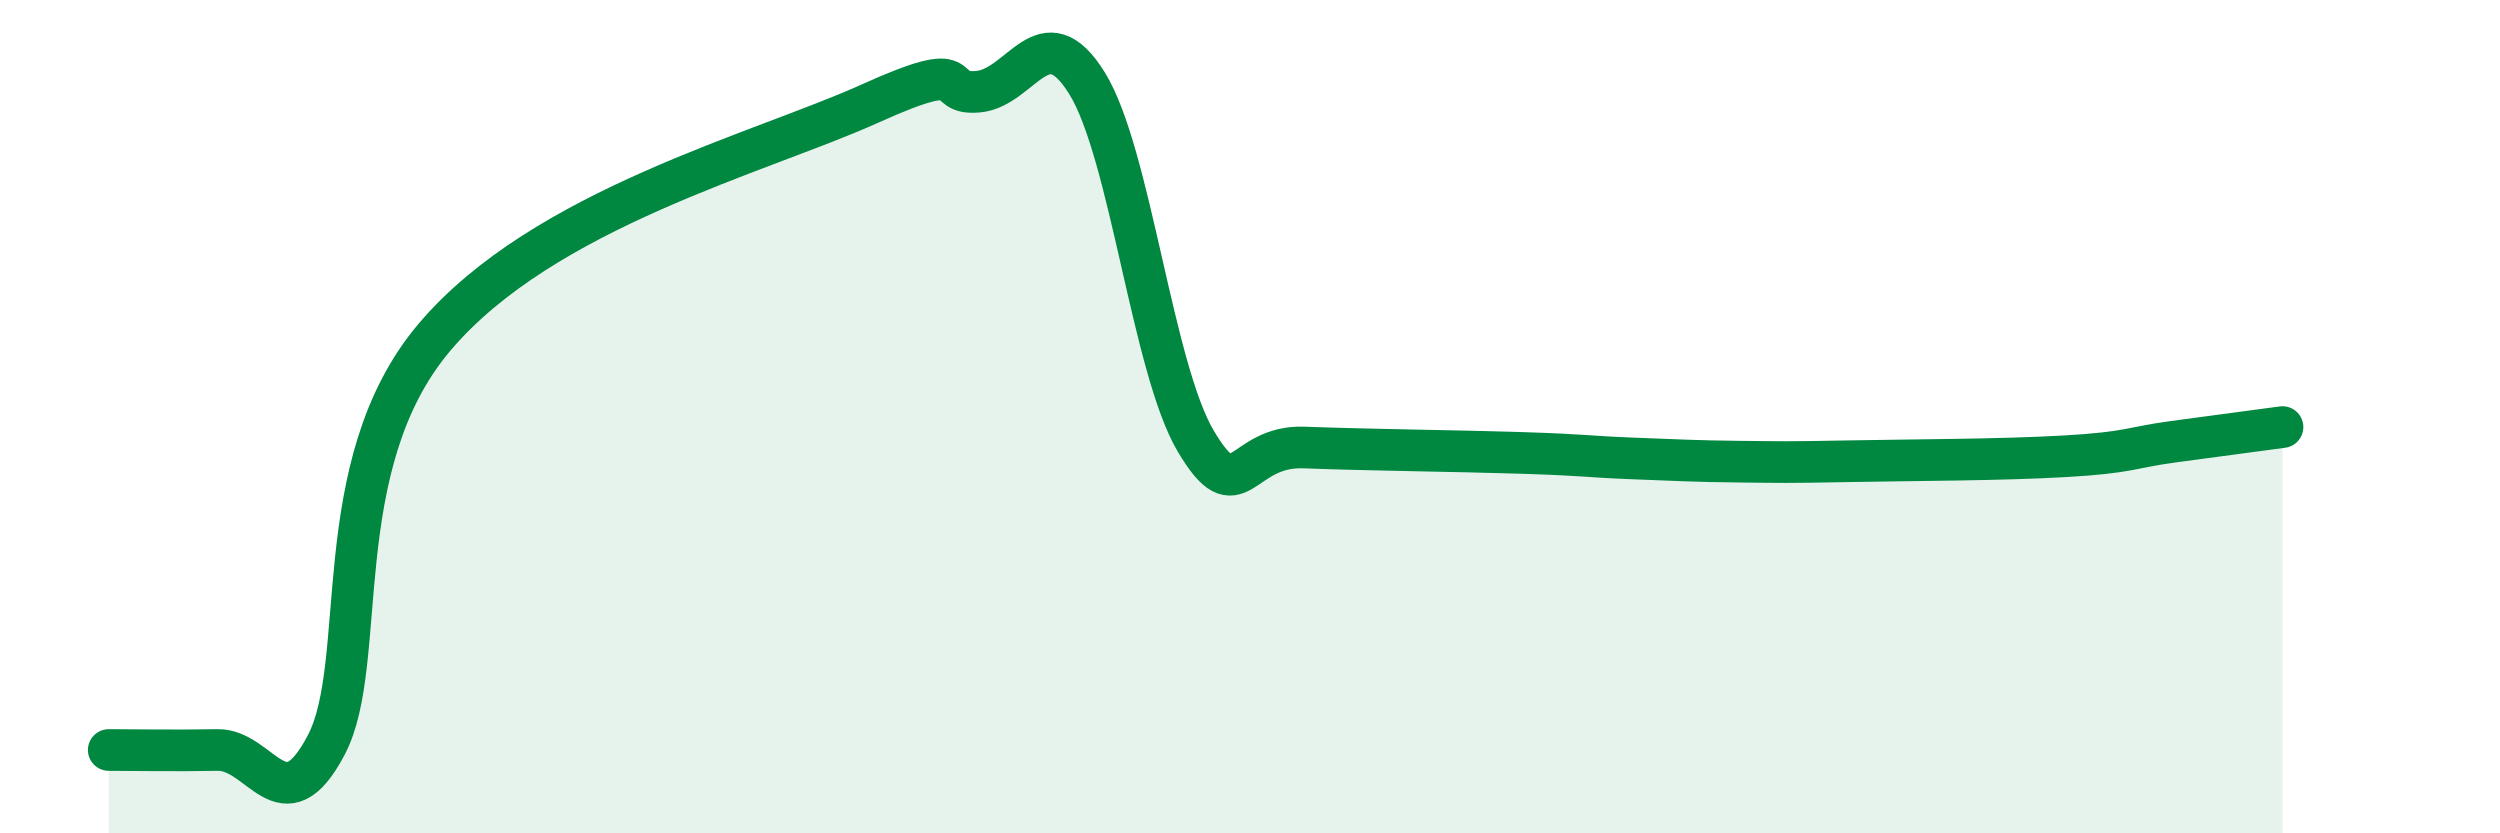
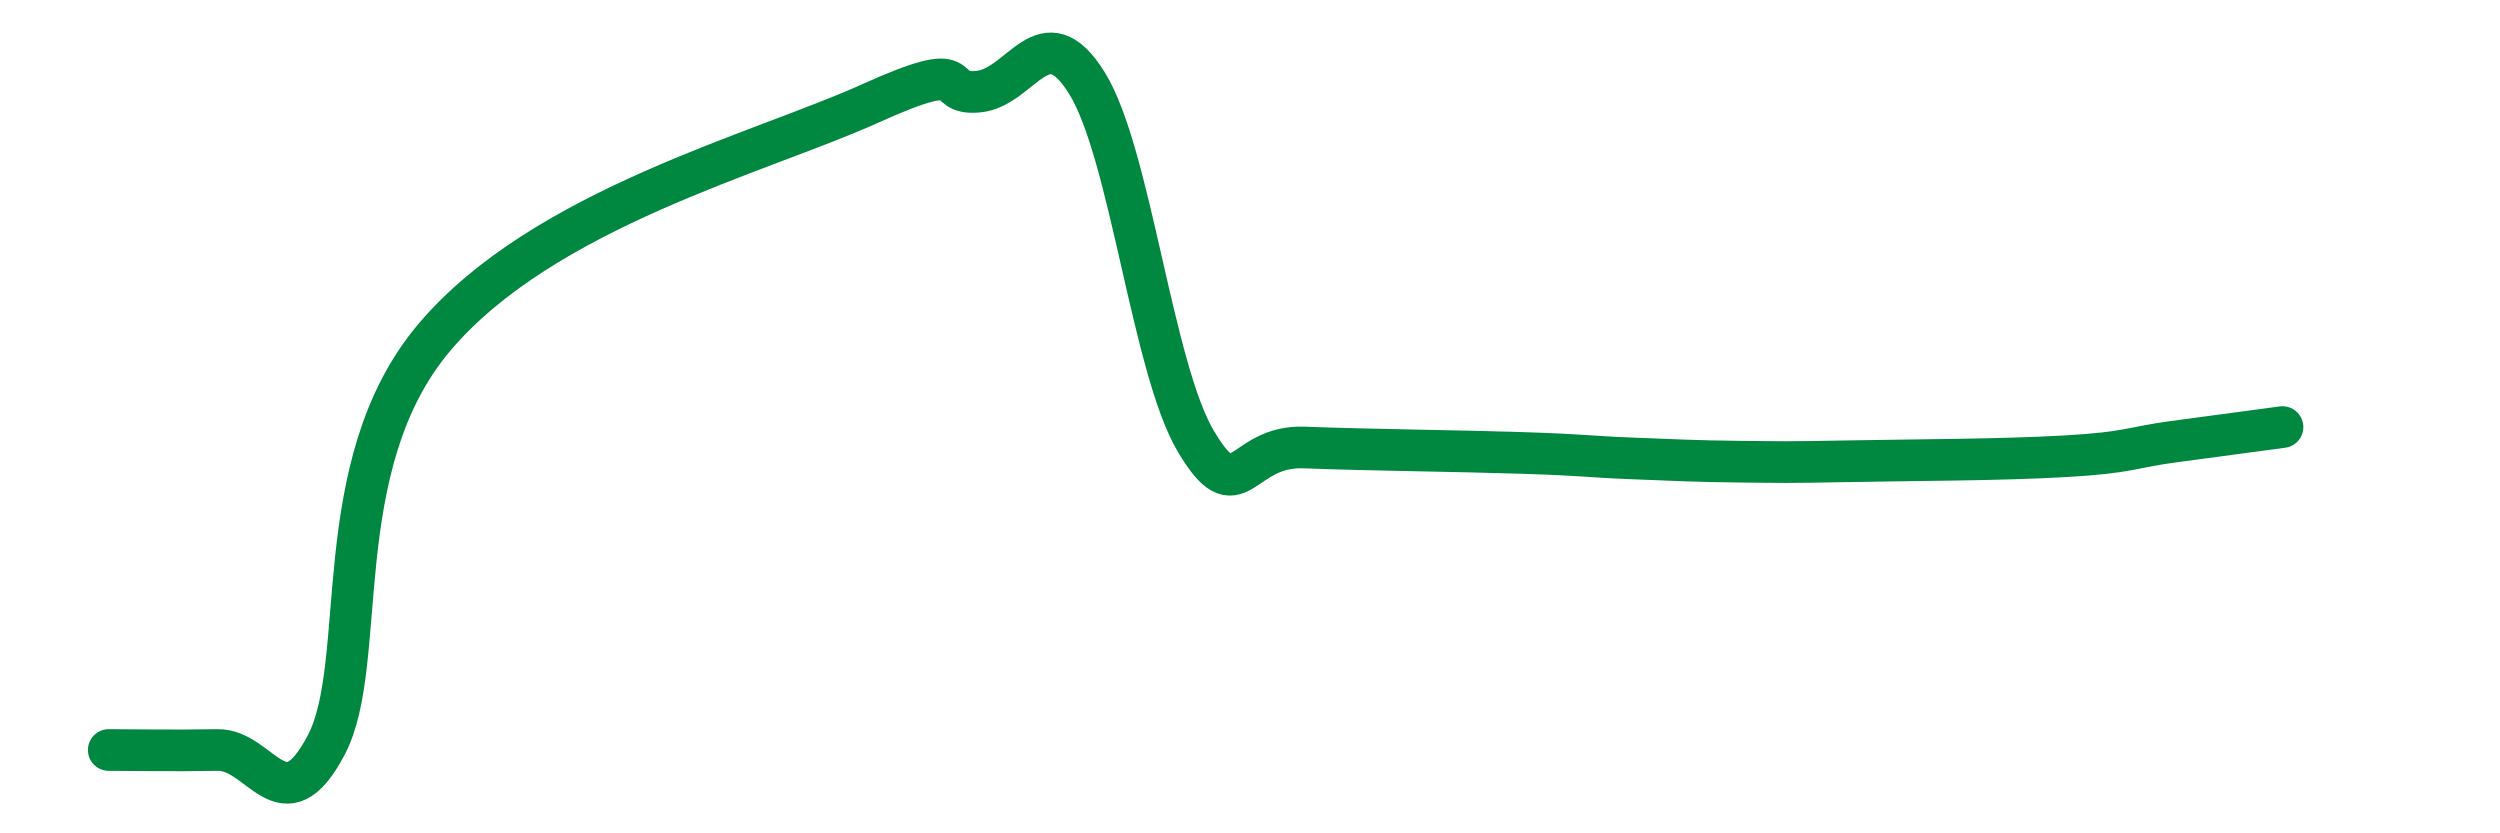
<svg xmlns="http://www.w3.org/2000/svg" width="60" height="20" viewBox="0 0 60 20">
-   <path d="M 2.61,18 C 3.13,18 4.18,18.02 5.22,18 C 6.26,17.98 6.79,19.86 7.83,17.88 C 8.87,15.9 7.82,11.17 10.43,8.09 C 13.04,5.01 18.26,3.67 20.87,2.49 C 23.48,1.31 22.44,2.3 23.48,2.2 C 24.52,2.1 25.05,0.32 26.09,2 C 27.13,3.68 27.66,8.84 28.7,10.59 C 29.74,12.34 29.74,10.68 31.3,10.74 C 32.86,10.8 34.95,10.82 36.52,10.87 C 38.09,10.92 38.09,10.96 39.13,11 C 40.17,11.04 40.7,11.07 41.74,11.08 C 42.78,11.09 42.78,11.1 44.35,11.07 C 45.92,11.04 48.01,11.04 49.57,10.95 C 51.13,10.86 51.13,10.74 52.17,10.6 C 53.21,10.46 54.26,10.32 54.78,10.25L54.78 20L2.61 20Z" fill="#008740" opacity="0.1" stroke-linecap="round" stroke-linejoin="round" />
  <path d="M 2.61,18 C 3.13,18 4.18,18.02 5.22,18 C 6.26,17.98 6.79,19.86 7.83,17.88 C 8.87,15.9 7.82,11.17 10.43,8.09 C 13.04,5.01 18.26,3.67 20.87,2.49 C 23.48,1.31 22.44,2.3 23.48,2.2 C 24.52,2.1 25.05,0.32 26.09,2 C 27.13,3.68 27.66,8.84 28.7,10.59 C 29.74,12.34 29.74,10.68 31.3,10.74 C 32.86,10.8 34.95,10.82 36.52,10.87 C 38.09,10.92 38.09,10.96 39.13,11 C 40.17,11.04 40.7,11.07 41.74,11.08 C 42.78,11.09 42.78,11.1 44.35,11.07 C 45.92,11.04 48.01,11.04 49.57,10.95 C 51.13,10.86 51.13,10.74 52.17,10.6 C 53.21,10.46 54.26,10.32 54.78,10.25" stroke="#008740" stroke-width="1" fill="none" stroke-linecap="round" stroke-linejoin="round" />
</svg>